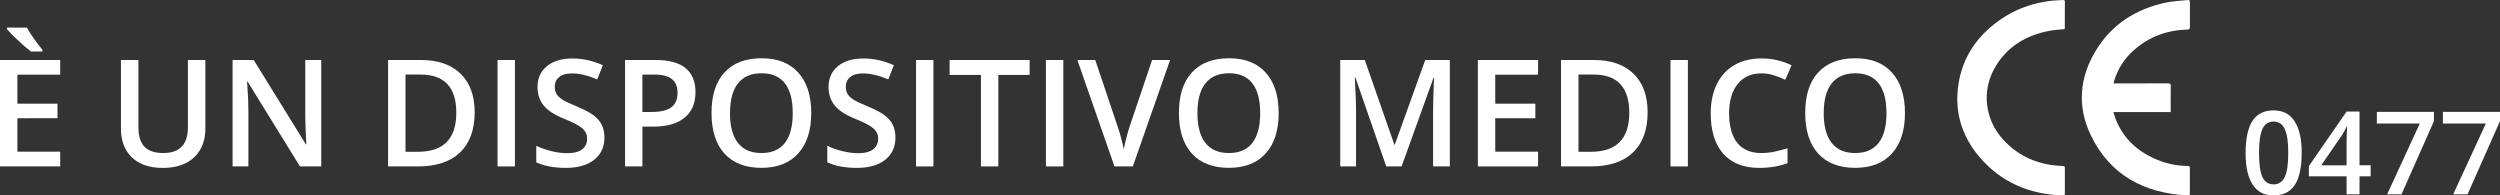
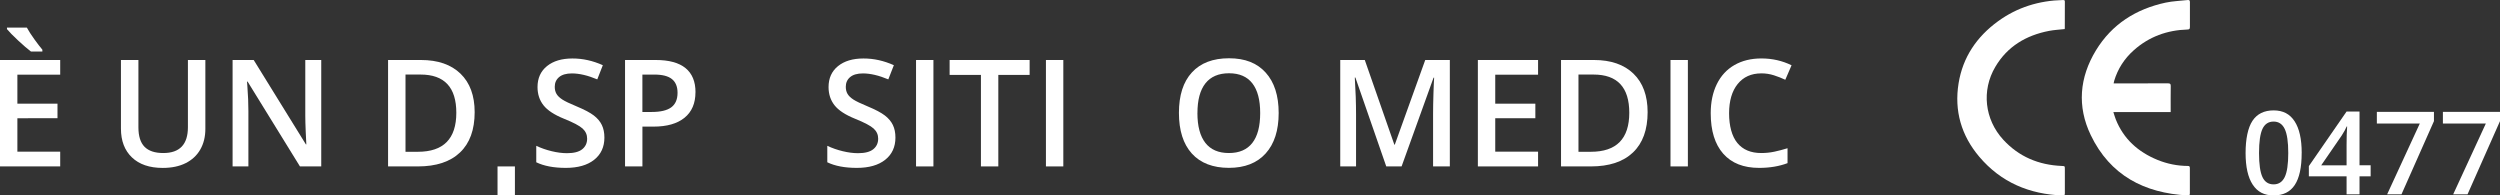
<svg xmlns="http://www.w3.org/2000/svg" id="Livello_2" data-name="Livello 2" viewBox="0 0 838.39 65.55">
  <rect x="0" y="0" width="838.39" height="65.55" fill="#333333" stroke="none" />
  <defs>
    <style>      .cls-1 {        fill: #fff;        stroke-width: 0px;      }    </style>
  </defs>
  <g id="Livello_1-2" data-name="Livello 1">
    <g>
      <g>
        <path class="cls-1" d="m20.19,55.81H0V20.12h20.19v4.93H5.83v9.72h13.45v4.88H5.83v11.21h14.36v4.96ZM10.35,17.26c-1.12-.85-2.54-2.07-4.26-3.67-1.72-1.6-2.97-2.88-3.75-3.82v-.51h6.67c.62,1.14,1.46,2.45,2.53,3.93,1.07,1.48,1.96,2.64,2.67,3.47v.61h-3.86Z" />
        <path class="cls-1" d="m68.87,20.12v23.1c0,2.64-.57,4.94-1.7,6.92-1.13,1.98-2.77,3.5-4.91,4.57-2.14,1.07-4.7,1.6-7.68,1.6-4.43,0-7.87-1.17-10.33-3.52-2.46-2.34-3.69-5.57-3.69-9.67v-23h5.86v22.58c0,2.95.68,5.12,2.05,6.52,1.37,1.4,3.47,2.1,6.3,2.1,5.5,0,8.25-2.89,8.25-8.67v-22.53h5.83Z" />
        <path class="cls-1" d="m107.74,55.81h-7.15l-17.55-28.44h-.2l.12,1.59c.23,3.03.34,5.79.34,8.3v18.55h-5.3V20.12h7.08l17.5,28.3h.15c-.03-.37-.1-1.74-.2-4.09-.1-2.35-.15-4.19-.15-5.51v-18.7h5.35v35.69Z" />
        <path class="cls-1" d="m159.18,37.62c0,5.89-1.64,10.4-4.91,13.51-3.27,3.12-7.98,4.68-14.14,4.68h-9.99V20.12h11.04c5.68,0,10.1,1.53,13.26,4.59,3.16,3.06,4.74,7.37,4.74,12.92Zm-6.15.2c0-8.54-4-12.82-11.99-12.82h-5.05v25.9h4.15c8.59,0,12.89-4.36,12.89-13.09Z" />
-         <path class="cls-1" d="m166.85,55.81V20.12h5.83v35.69h-5.83Z" />
+         <path class="cls-1" d="m166.85,55.81h5.83v35.69h-5.83Z" />
        <path class="cls-1" d="m202.69,46.12c0,3.17-1.15,5.66-3.44,7.47s-5.46,2.71-9.5,2.71-7.34-.63-9.91-1.88v-5.52c1.63.77,3.36,1.37,5.19,1.81s3.54.66,5.11.66c2.31,0,4.02-.44,5.11-1.32s1.65-2.06,1.65-3.54c0-1.33-.5-2.47-1.51-3.39-1.01-.93-3.09-2.03-6.25-3.3-3.26-1.32-5.55-2.82-6.88-4.52-1.33-1.69-2-3.73-2-6.1,0-2.98,1.06-5.32,3.17-7.03,2.12-1.71,4.96-2.56,8.52-2.56s6.82.75,10.21,2.25l-1.86,4.76c-3.17-1.33-6.01-2-8.5-2-1.89,0-3.32.41-4.3,1.23-.98.82-1.46,1.91-1.46,3.26,0,.93.2,1.72.59,2.38s1.03,1.28,1.93,1.87c.9.59,2.51,1.36,4.83,2.32,2.62,1.09,4.54,2.11,5.76,3.05,1.22.94,2.12,2.01,2.69,3.2.57,1.19.85,2.59.85,4.2Z" />
        <path class="cls-1" d="m233.23,30.91c0,3.73-1.22,6.58-3.66,8.57-2.44,1.99-5.92,2.98-10.42,2.98h-3.71v13.35h-5.83V20.12h10.28c4.46,0,7.8.91,10.02,2.73,2.22,1.82,3.33,4.51,3.33,8.06Zm-17.8,6.64h3.1c2.99,0,5.19-.52,6.59-1.56,1.4-1.04,2.1-2.67,2.1-4.88,0-2.05-.63-3.58-1.88-4.59-1.25-1.01-3.21-1.51-5.86-1.51h-4.05v12.55Z" />
-         <path class="cls-1" d="m272.05,37.91c0,5.81-1.45,10.33-4.36,13.55s-7.02,4.83-12.34,4.83-9.53-1.6-12.41-4.8c-2.89-3.2-4.33-7.74-4.33-13.64s1.45-10.42,4.36-13.57c2.91-3.16,7.05-4.74,12.44-4.74s9.41,1.6,12.3,4.81c2.9,3.21,4.35,7.72,4.35,13.55Zm-27.25,0c0,4.39.89,7.73,2.66,10,1.77,2.27,4.4,3.41,7.89,3.41s6.08-1.12,7.85-3.37c1.77-2.25,2.65-5.59,2.65-10.03s-.88-7.7-2.62-9.96c-1.75-2.26-4.36-3.39-7.82-3.39s-6.14,1.13-7.92,3.39c-1.78,2.26-2.67,5.58-2.67,9.96Z" />
        <path class="cls-1" d="m300.29,46.12c0,3.17-1.15,5.66-3.44,7.47s-5.46,2.71-9.5,2.71-7.34-.63-9.91-1.88v-5.52c1.63.77,3.36,1.37,5.19,1.81s3.54.66,5.11.66c2.31,0,4.02-.44,5.11-1.32s1.65-2.06,1.65-3.54c0-1.33-.5-2.47-1.51-3.39-1.01-.93-3.09-2.03-6.25-3.3-3.26-1.32-5.55-2.82-6.88-4.52-1.33-1.69-2-3.73-2-6.1,0-2.98,1.06-5.32,3.17-7.03,2.12-1.71,4.96-2.56,8.52-2.56s6.82.75,10.21,2.25l-1.86,4.76c-3.17-1.33-6.01-2-8.5-2-1.89,0-3.32.41-4.3,1.23-.98.82-1.46,1.91-1.46,3.26,0,.93.2,1.72.59,2.38s1.03,1.28,1.93,1.87c.9.59,2.51,1.36,4.83,2.32,2.62,1.09,4.54,2.11,5.76,3.05,1.22.94,2.12,2.01,2.69,3.2.57,1.19.85,2.59.85,4.2Z" />
        <path class="cls-1" d="m307.2,55.81V20.12h5.83v35.69h-5.83Z" />
        <path class="cls-1" d="m334.79,55.81h-5.83v-30.69h-10.5v-5h26.83v5h-10.5v30.69Z" />
        <path class="cls-1" d="m350.76,55.81V20.12h5.83v35.69h-5.83Z" />
-         <path class="cls-1" d="m386.35,20.12h6.05l-12.5,35.69h-6.15l-12.45-35.69h6.01l7.45,22.19c.39,1.06.81,2.42,1.25,4.09.44,1.67.72,2.91.85,3.72.21-1.24.54-2.67.98-4.3.44-1.63.8-2.83,1.07-3.61l7.45-22.09Z" />
        <path class="cls-1" d="m428.81,37.91c0,5.81-1.45,10.33-4.36,13.55-2.9,3.22-7.02,4.83-12.34,4.83s-9.53-1.6-12.42-4.8c-2.89-3.2-4.33-7.74-4.33-13.64s1.45-10.42,4.36-13.57c2.9-3.16,7.05-4.74,12.44-4.74s9.41,1.6,12.3,4.81c2.9,3.21,4.35,7.72,4.35,13.55Zm-27.25,0c0,4.39.89,7.73,2.66,10,1.77,2.27,4.4,3.41,7.89,3.41s6.08-1.12,7.85-3.37c1.77-2.25,2.65-5.59,2.65-10.03s-.88-7.7-2.62-9.96c-1.75-2.26-4.36-3.39-7.83-3.39s-6.14,1.13-7.92,3.39c-1.78,2.26-2.67,5.58-2.67,9.96Z" />
        <path class="cls-1" d="m464.89,55.81l-10.35-29.81h-.2c.28,4.43.42,8.58.42,12.45v17.36h-5.3V20.12h8.23l9.91,28.39h.15l10.21-28.39h8.25v35.69h-5.62v-17.65c0-1.77.04-4.08.13-6.93.09-2.85.17-4.57.23-5.18h-.2l-10.72,29.76h-5.15Z" />
        <path class="cls-1" d="m515.8,55.81h-20.19V20.12h20.19v4.93h-14.36v9.72h13.45v4.88h-13.45v11.21h14.36v4.96Z" />
        <path class="cls-1" d="m552.54,37.62c0,5.89-1.64,10.4-4.91,13.51-3.27,3.12-7.98,4.68-14.14,4.68h-9.99V20.12h11.04c5.68,0,10.1,1.53,13.26,4.59,3.16,3.06,4.74,7.37,4.74,12.92Zm-6.15.2c0-8.54-4-12.82-11.99-12.82h-5.05v25.9h4.15c8.59,0,12.89-4.36,12.89-13.09Z" />
        <path class="cls-1" d="m560.21,55.81V20.12h5.83v35.69h-5.83Z" />
        <path class="cls-1" d="m590.65,24.61c-3.35,0-5.99,1.19-7.91,3.56-1.92,2.38-2.88,5.66-2.88,9.84s.92,7.69,2.77,9.94c1.85,2.25,4.52,3.37,8.02,3.37,1.51,0,2.98-.15,4.39-.45,1.42-.3,2.89-.69,4.42-1.16v5c-2.8,1.06-5.97,1.59-9.52,1.59-5.22,0-9.24-1.58-12.04-4.75-2.8-3.17-4.2-7.69-4.2-13.59,0-3.71.68-6.96,2.04-9.74,1.36-2.78,3.32-4.92,5.9-6.4,2.57-1.48,5.59-2.22,9.06-2.22,3.65,0,7.01.77,10.11,2.29l-2.1,4.86c-1.21-.57-2.48-1.07-3.82-1.5-1.34-.43-2.75-.65-4.24-.65Z" />
-         <path class="cls-1" d="m638.84,37.91c0,5.81-1.45,10.33-4.36,13.55-2.9,3.22-7.02,4.83-12.34,4.83s-9.53-1.6-12.42-4.8c-2.89-3.2-4.33-7.74-4.33-13.64s1.45-10.42,4.36-13.57c2.9-3.16,7.05-4.74,12.44-4.74s9.41,1.6,12.3,4.81c2.9,3.21,4.35,7.72,4.35,13.55Zm-27.25,0c0,4.39.89,7.73,2.66,10,1.77,2.27,4.4,3.41,7.89,3.41s6.08-1.12,7.85-3.37c1.77-2.25,2.65-5.59,2.65-10.03s-.88-7.7-2.62-9.96c-1.75-2.26-4.36-3.39-7.83-3.39s-6.14,1.13-7.92,3.39c-1.78,2.26-2.67,5.58-2.67,9.96Z" />
      </g>
      <g id="vdC1vQ">
        <g>
          <path class="cls-1" d="m708.81,27.97c.45,0,.75,0,1.04,0,5.74,0,11.47.01,17.21-.02.75,0,.93.22.91.94-.04,2.61-.02,5.23-.02,7.84,0,.25,0,.49,0,.86h-19.22c.3.91.51,1.69.8,2.43,2.63,6.61,7.51,10.94,13.99,13.6,3.25,1.33,6.65,2.01,10.16,2.03.53,0,.7.16.7.7-.02,2.84-.02,5.68,0,8.52,0,.56-.21.7-.71.67-14.58-.75-26.04-6.75-32.52-20.22-4.63-9.62-3.81-19.33,1.74-28.44,5.35-8.77,13.42-13.86,23.37-16,2.42-.52,4.93-.58,7.4-.87.57-.07.74.15.74.72-.03,2.76-.03,5.53,0,8.3,0,.66-.17.85-.84.87-6.78.2-12.83,2.38-17.94,6.91-3.16,2.8-5.4,6.23-6.62,10.3-.07.24-.11.48-.19.87Z" />
          <path class="cls-1" d="m692.4,9.75c-1.78.2-3.53.28-5.24.61-7.68,1.48-13.96,5.19-18.01,12.04-4.7,7.94-3.59,17.66,2.66,24.46,5.26,5.72,11.89,8.46,19.58,8.79,1.07.05,1.07.02,1.07,1.08,0,2.71-.01,5.43,0,8.14,0,.53-.16.71-.69.69-11.18-.4-20.73-4.38-28.03-13.02-6.01-7.1-8.41-15.39-6.92-24.6,1.42-8.78,6.1-15.63,13.24-20.82,6.46-4.69,13.76-6.92,21.71-7.11.38,0,.7-.02.69.52-.02,2.99-.01,5.99-.02,8.98,0,.09-.04.19-.05.24Z" />
        </g>
      </g>
      <g>
        <path class="cls-1" d="m771.88,51.32c0,4.81-.77,8.39-2.32,10.72-1.55,2.34-3.91,3.5-7.09,3.5s-5.42-1.21-7.01-3.62c-1.59-2.41-2.39-5.95-2.39-10.61s.77-8.49,2.32-10.81c1.55-2.32,3.91-3.48,7.08-3.48s5.44,1.21,7.03,3.64,2.39,5.97,2.39,10.65Zm-14.3,0c0,3.78.39,6.47,1.16,8.09.78,1.62,2.02,2.42,3.72,2.42s2.95-.82,3.74-2.46c.79-1.64,1.18-4.33,1.18-8.05s-.39-6.4-1.18-8.06c-.79-1.66-2.04-2.49-3.74-2.49s-2.95.81-3.72,2.44-1.16,4.33-1.16,8.11Z" />
        <path class="cls-1" d="m795.01,59.13h-3.73v6.04h-4.34v-6.04h-12.65v-3.43l12.65-18.3h4.34v18.03h3.73v3.69Zm-8.07-3.69v-6.95c0-2.48.06-4.5.19-6.08h-.15c-.35.83-.91,1.84-1.67,3.03l-6.88,10h8.51Z" />
        <path class="cls-1" d="m800.54,65.17l10.95-23.74h-14.4v-3.92h19.15v3.11l-10.89,24.55h-4.81Z" />
        <path class="cls-1" d="m822.69,65.17l10.95-23.74h-14.4v-3.92h19.15v3.11l-10.89,24.55h-4.81Z" />
      </g>
    </g>
  </g>
</svg>